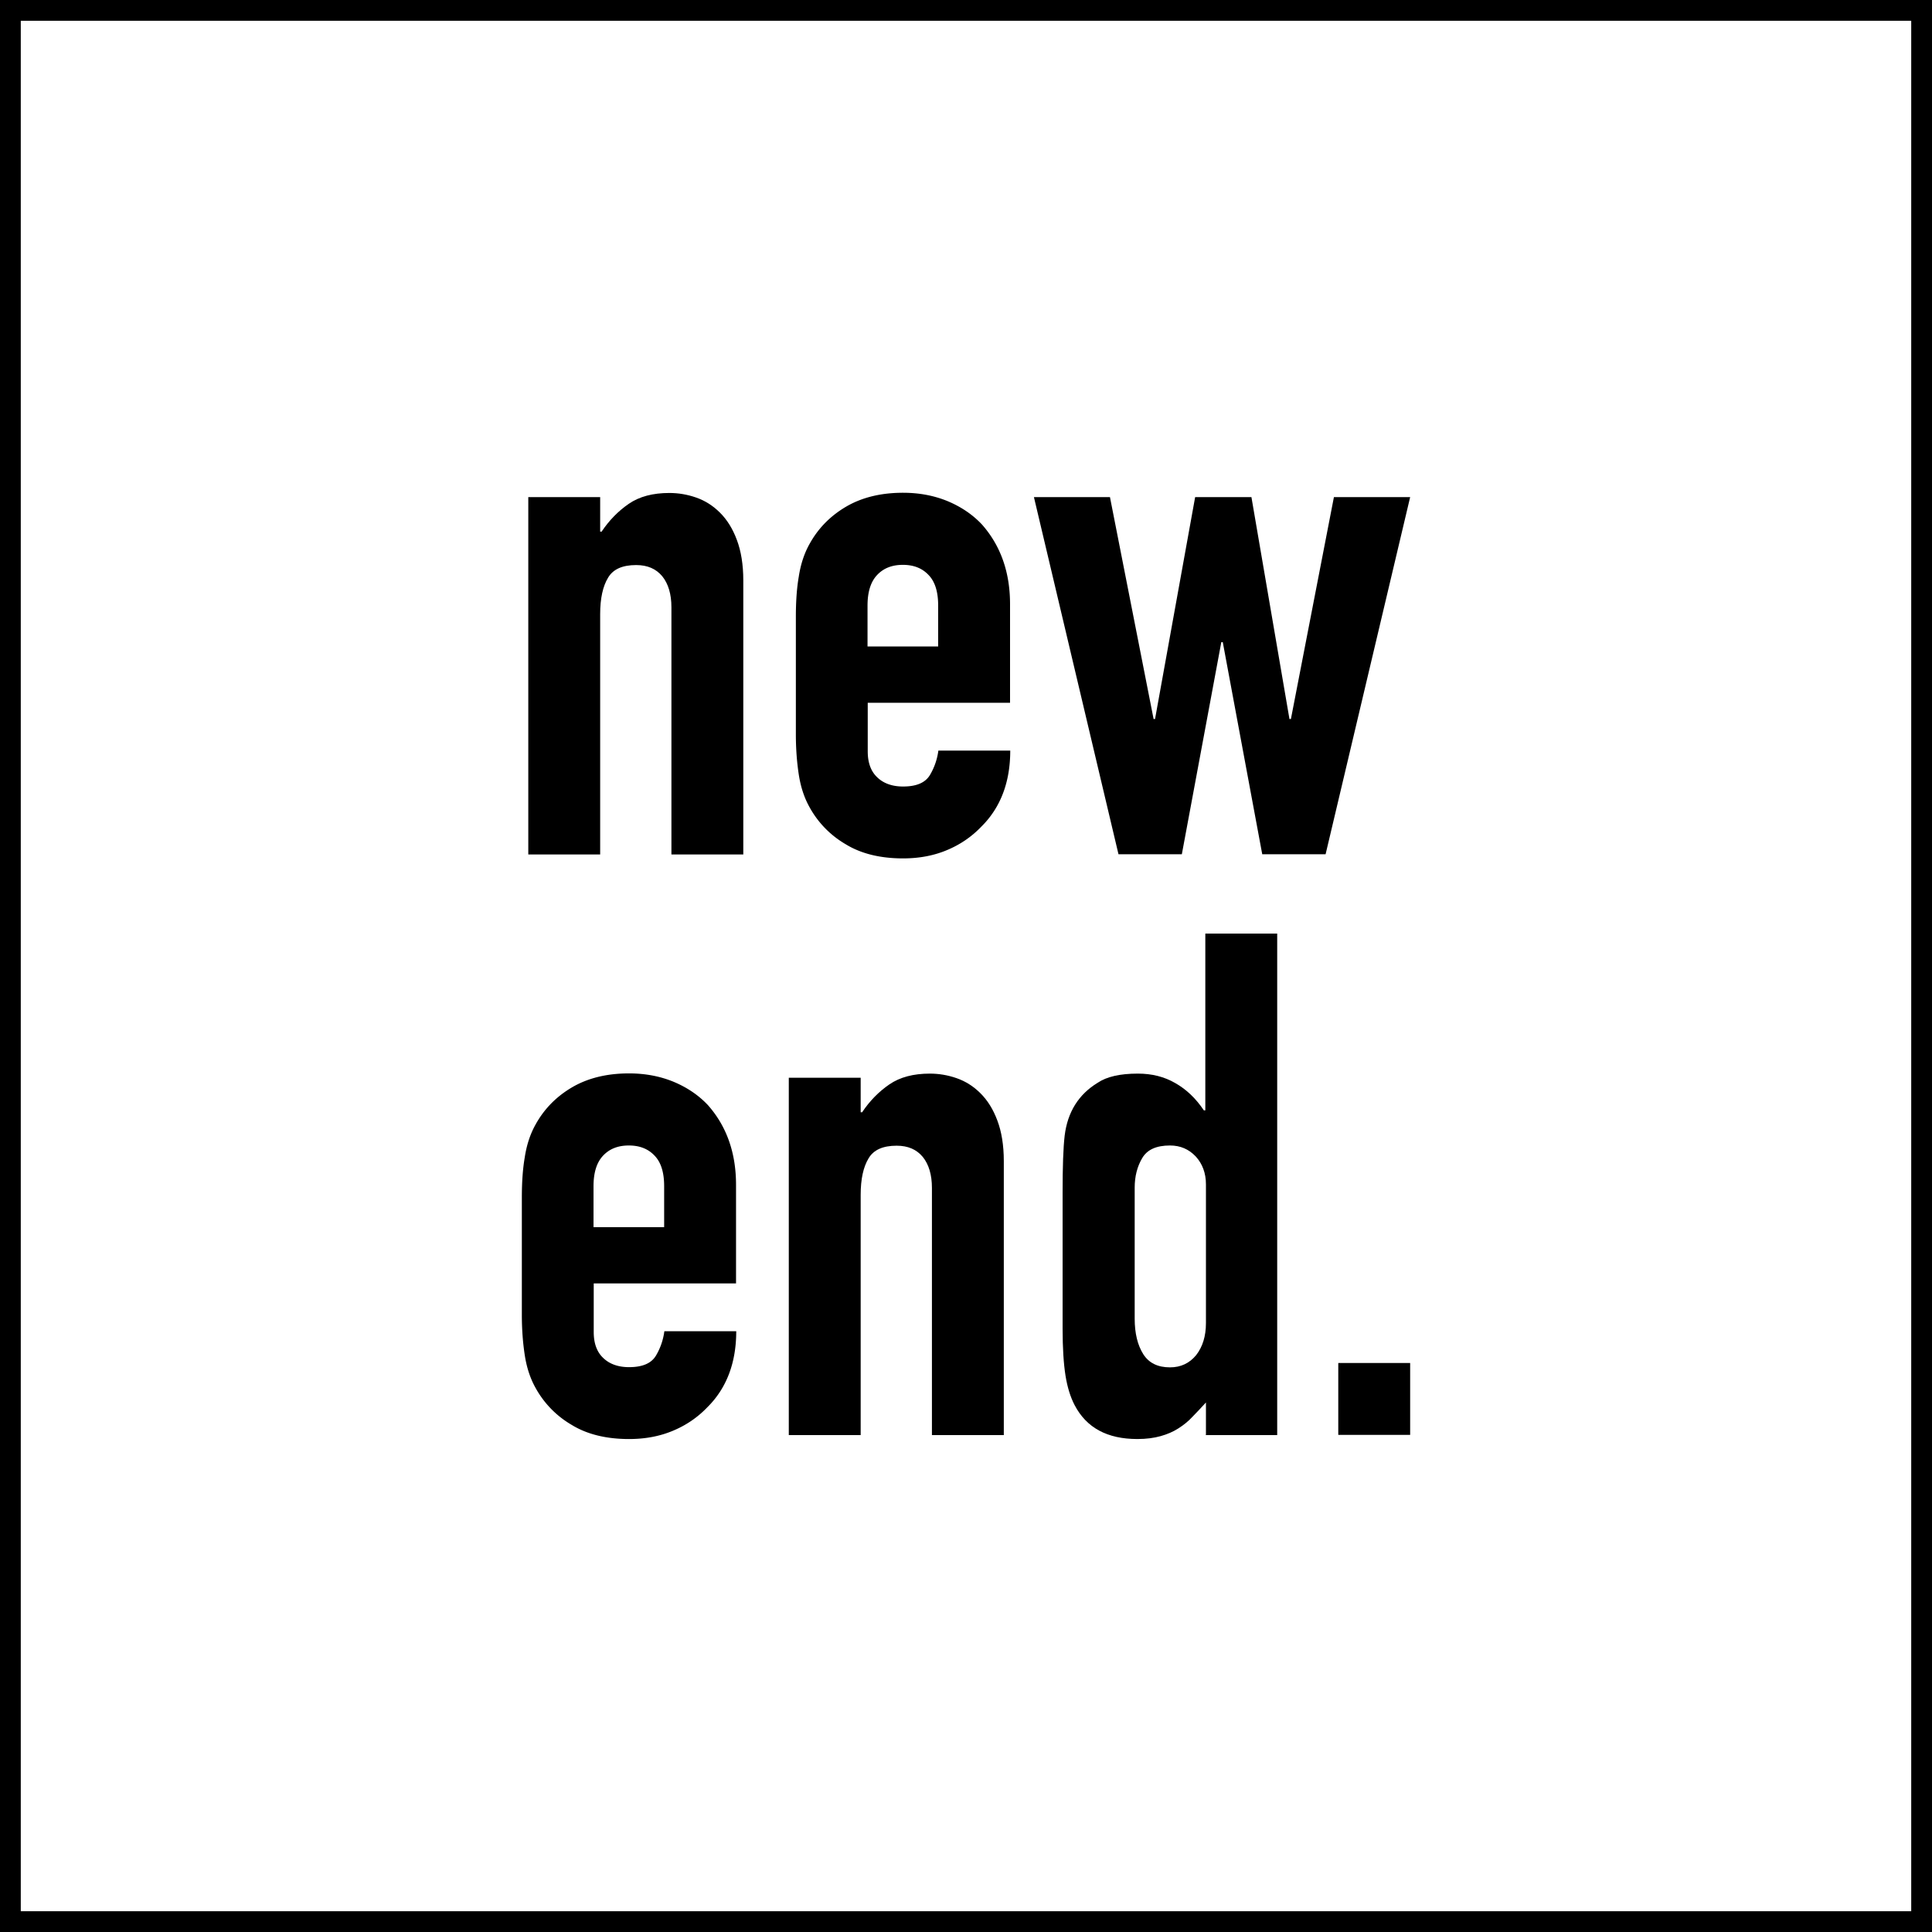
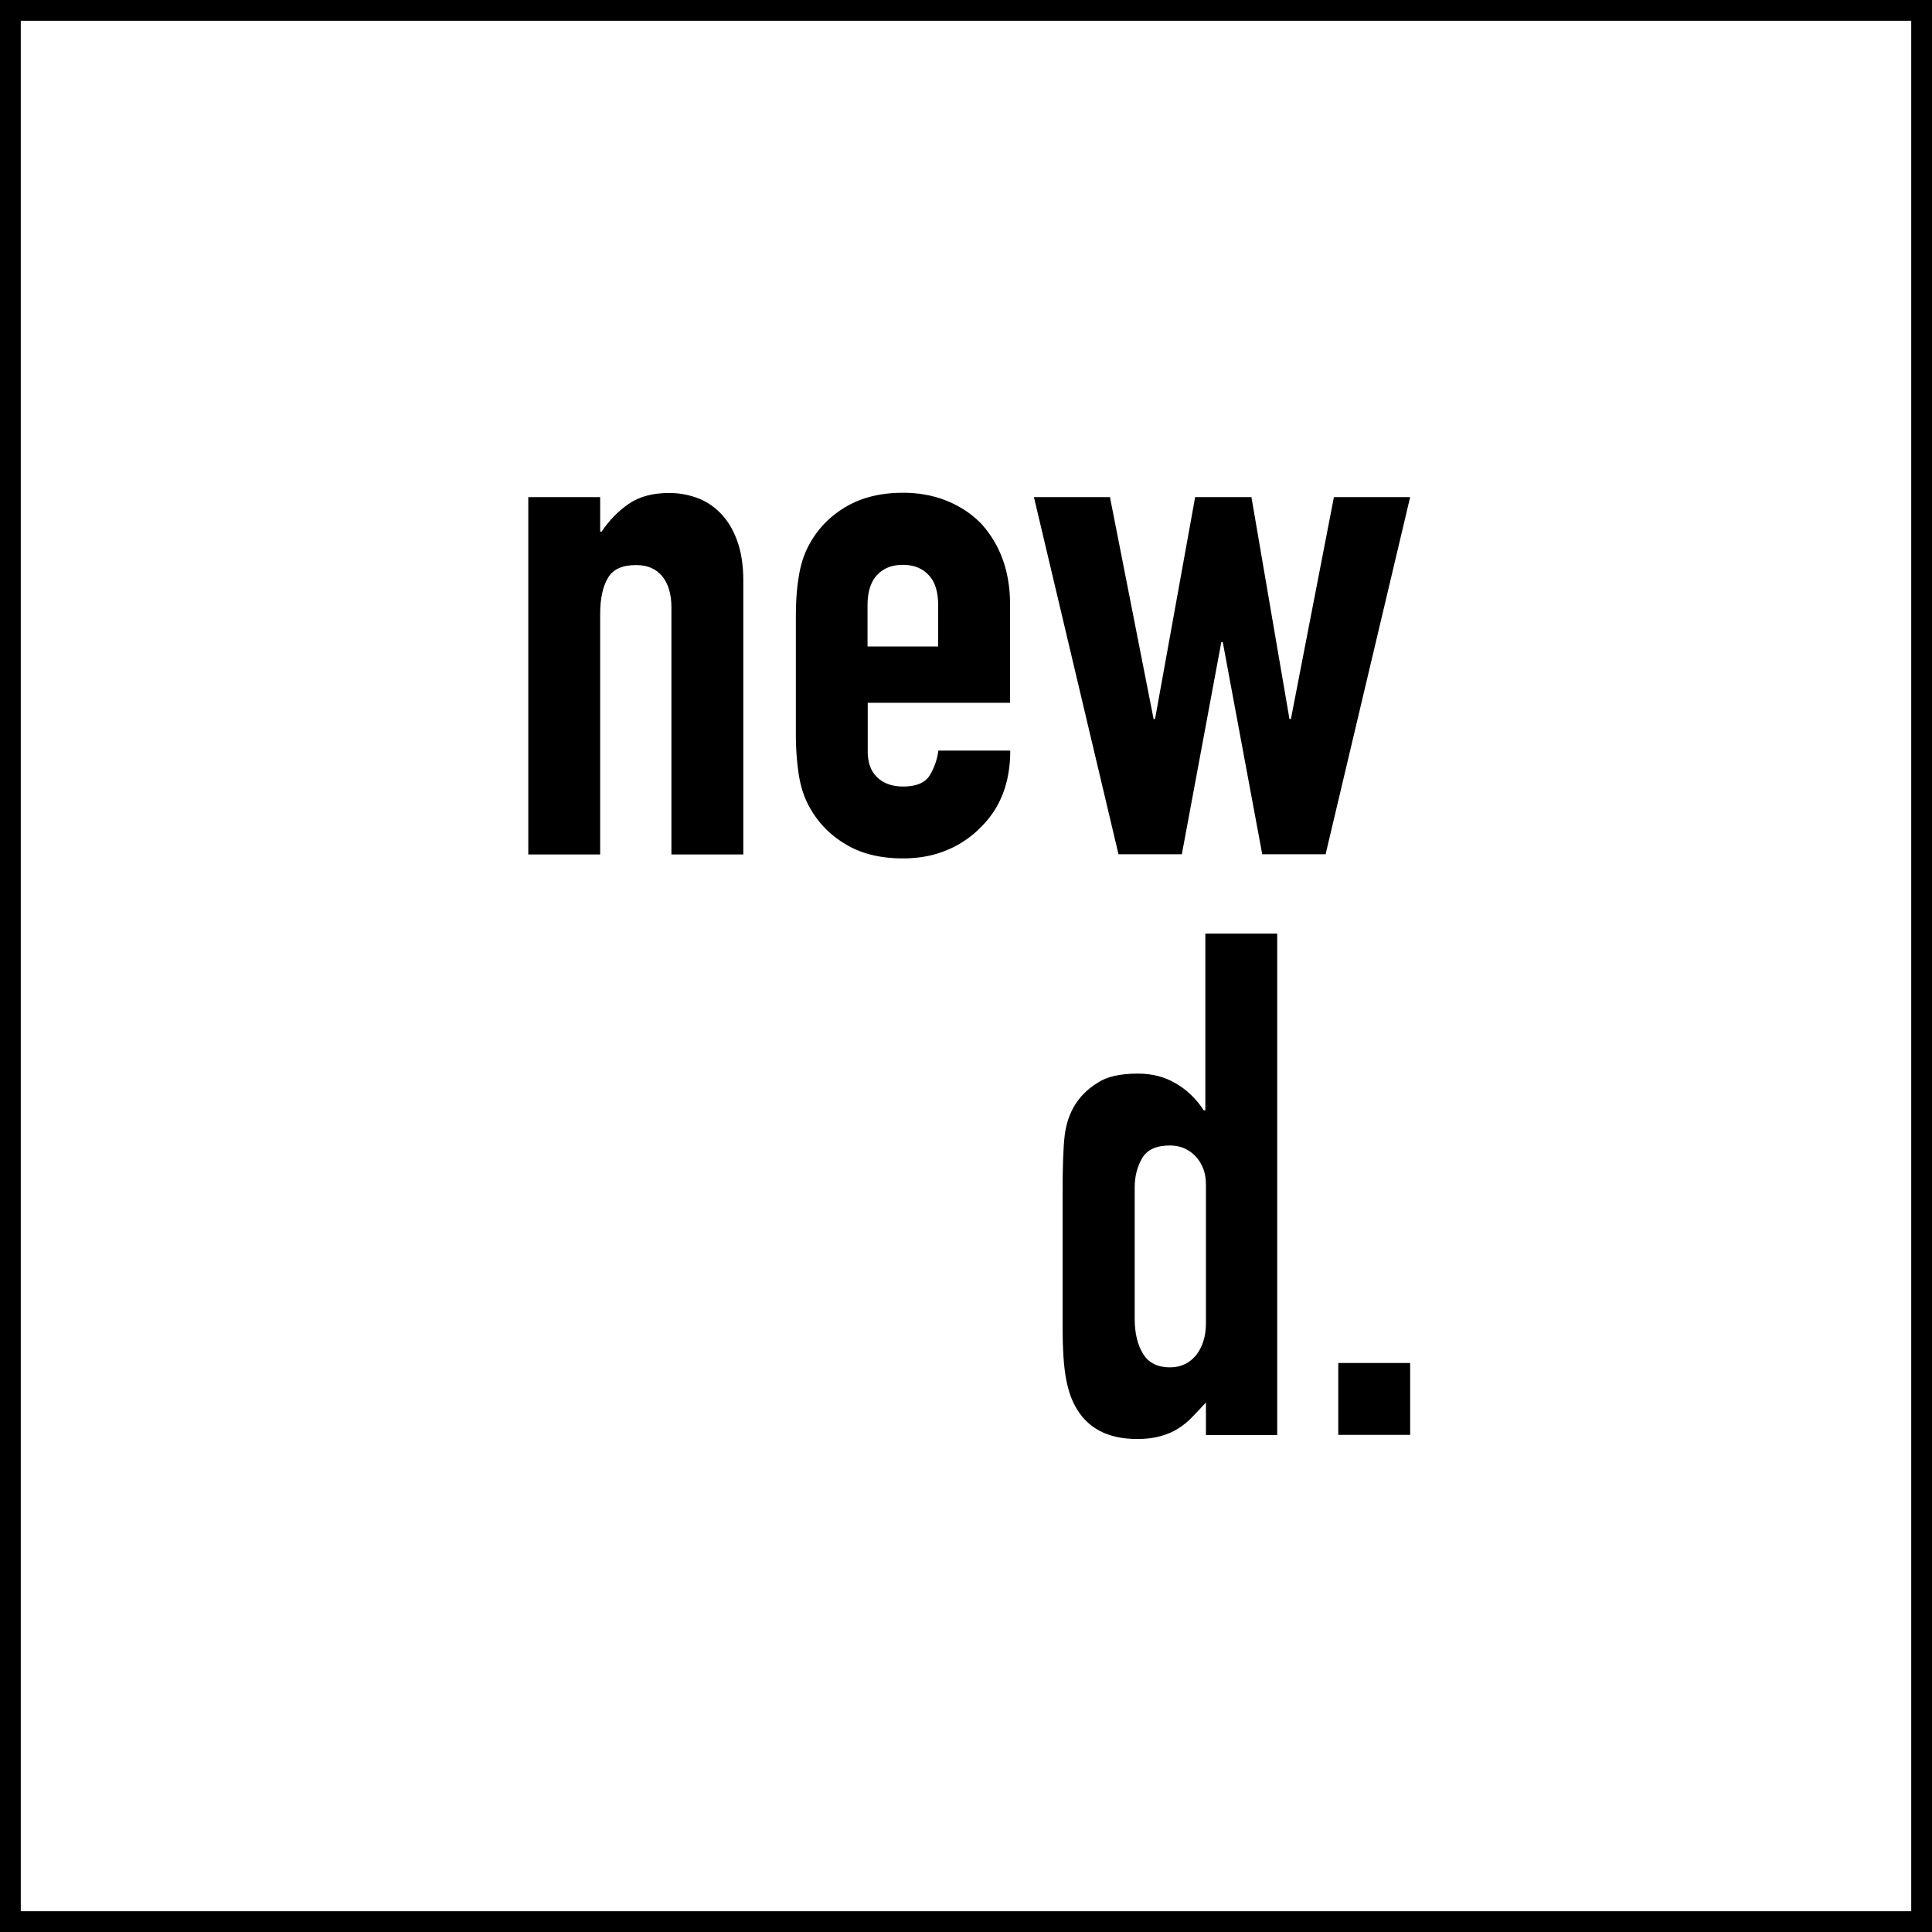
<svg xmlns="http://www.w3.org/2000/svg" data-bbox="0.5 0.5 92 92" viewBox="0 0 93 93" data-type="ugc">
  <g>
    <path d="M25.43 41.12V23.93h3.46v1.66h.07c.36-.54.8-.99 1.31-1.34.51-.35 1.16-.52 1.95-.52.43 0 .86.07 1.29.22.43.15.81.39 1.15.73.34.34.61.77.81 1.31.2.53.31 1.18.31 1.95v13.19h-3.46v-11.9c0-.63-.15-1.13-.44-1.49-.3-.36-.71-.54-1.26-.54-.66 0-1.11.2-1.35.61-.25.41-.38.99-.38 1.76v11.56h-3.46Z" />
    <path d="M48.62 33.83h-6.85v2.34c0 .54.15.96.46 1.25.3.29.72.44 1.24.44.66 0 1.09-.19 1.31-.58.22-.38.34-.77.39-1.15h3.46c0 1.51-.46 2.74-1.39 3.66-.45.47-.99.85-1.63 1.12-.63.27-1.34.41-2.14.41-1.08 0-2.01-.22-2.76-.68a4.652 4.652 0 0 1-1.75-1.8c-.25-.45-.42-.97-.51-1.56-.09-.59-.14-1.23-.14-1.93v-5.66c0-.7.04-1.35.14-1.93.09-.59.26-1.11.51-1.56.41-.75.99-1.35 1.75-1.8.76-.45 1.68-.68 2.76-.68.79 0 1.51.14 2.16.41.64.27 1.19.64 1.64 1.12.9 1.02 1.35 2.3 1.35 3.83v4.75Zm-6.85-2.71h3.39v-1.97c0-.66-.15-1.15-.46-1.47-.31-.33-.72-.49-1.24-.49s-.93.16-1.24.49c-.31.33-.46.82-.46 1.47v1.97Z" />
    <path d="m67.88 23.93-4.07 17.19h-3.05l-1.9-10.21h-.07l-1.9 10.21h-3.05l-4.07-17.19h3.66l2.1 10.68h.07l1.93-10.68h2.71l1.83 10.68h.07l2.07-10.68h3.66Z" />
-     <path d="M35.43 61.78h-6.85v2.34c0 .54.15.96.46 1.25.3.29.72.44 1.24.44.66 0 1.09-.19 1.31-.58.22-.38.34-.77.39-1.15h3.46c0 1.51-.46 2.74-1.39 3.66-.45.47-.99.85-1.63 1.12-.63.27-1.34.41-2.14.41-1.08 0-2.01-.22-2.76-.68a4.652 4.652 0 0 1-1.75-1.8c-.25-.45-.42-.97-.51-1.56-.09-.59-.14-1.23-.14-1.93v-5.66c0-.7.04-1.35.14-1.93.09-.59.26-1.11.51-1.56.41-.75.99-1.35 1.75-1.8.76-.45 1.68-.68 2.76-.68.79 0 1.51.14 2.16.41.64.27 1.19.64 1.64 1.12.9 1.02 1.35 2.3 1.35 3.83v4.75Zm-6.85-2.71h3.39V57.1c0-.66-.15-1.15-.46-1.47-.31-.33-.72-.49-1.24-.49s-.93.16-1.24.49c-.31.33-.46.82-.46 1.47v1.97Z" />
-     <path d="M37.97 69.07V51.88h3.46v1.66h.07c.36-.54.8-.99 1.31-1.34.51-.35 1.16-.52 1.95-.52.43 0 .86.07 1.29.22.43.15.81.39 1.15.73.34.34.61.77.81 1.31.2.53.31 1.18.31 1.95v13.19h-3.46v-11.9c0-.63-.15-1.13-.44-1.49-.3-.36-.71-.54-1.26-.54-.66 0-1.11.2-1.35.61-.25.41-.38.99-.38 1.76v11.56h-3.46Z" />
    <path d="M58.05 69.07v-1.56c-.23.25-.44.48-.65.69-.2.22-.43.4-.68.56s-.53.28-.85.37-.69.14-1.12.14c-1.45 0-2.45-.54-3.02-1.63-.2-.38-.35-.86-.44-1.42-.09-.57-.14-1.32-.14-2.27v-6.54c0-1.24.03-2.16.1-2.75.14-1.13.67-1.98 1.59-2.54.43-.29 1.07-.44 1.93-.44.68 0 1.28.15 1.81.46.53.3.99.74 1.37 1.31h.07v-8.51h3.46v24.14h-3.46Zm-3.43-5.59c0 .7.14 1.27.41 1.7s.7.64 1.29.64c.52 0 .94-.2 1.26-.59.31-.4.47-.91.47-1.54v-6.68c0-.54-.17-.99-.49-1.34-.33-.35-.74-.53-1.24-.53-.66 0-1.1.2-1.34.61s-.36.88-.36 1.42v6.31Z" />
    <path d="M64.42 69.07v-3.46h3.46v3.46h-3.46Z" />
    <path fill="none" stroke="#000000" stroke-miterlimit="10" d="M92.5.5v92H.5V.5h92z" />
  </g>
</svg>